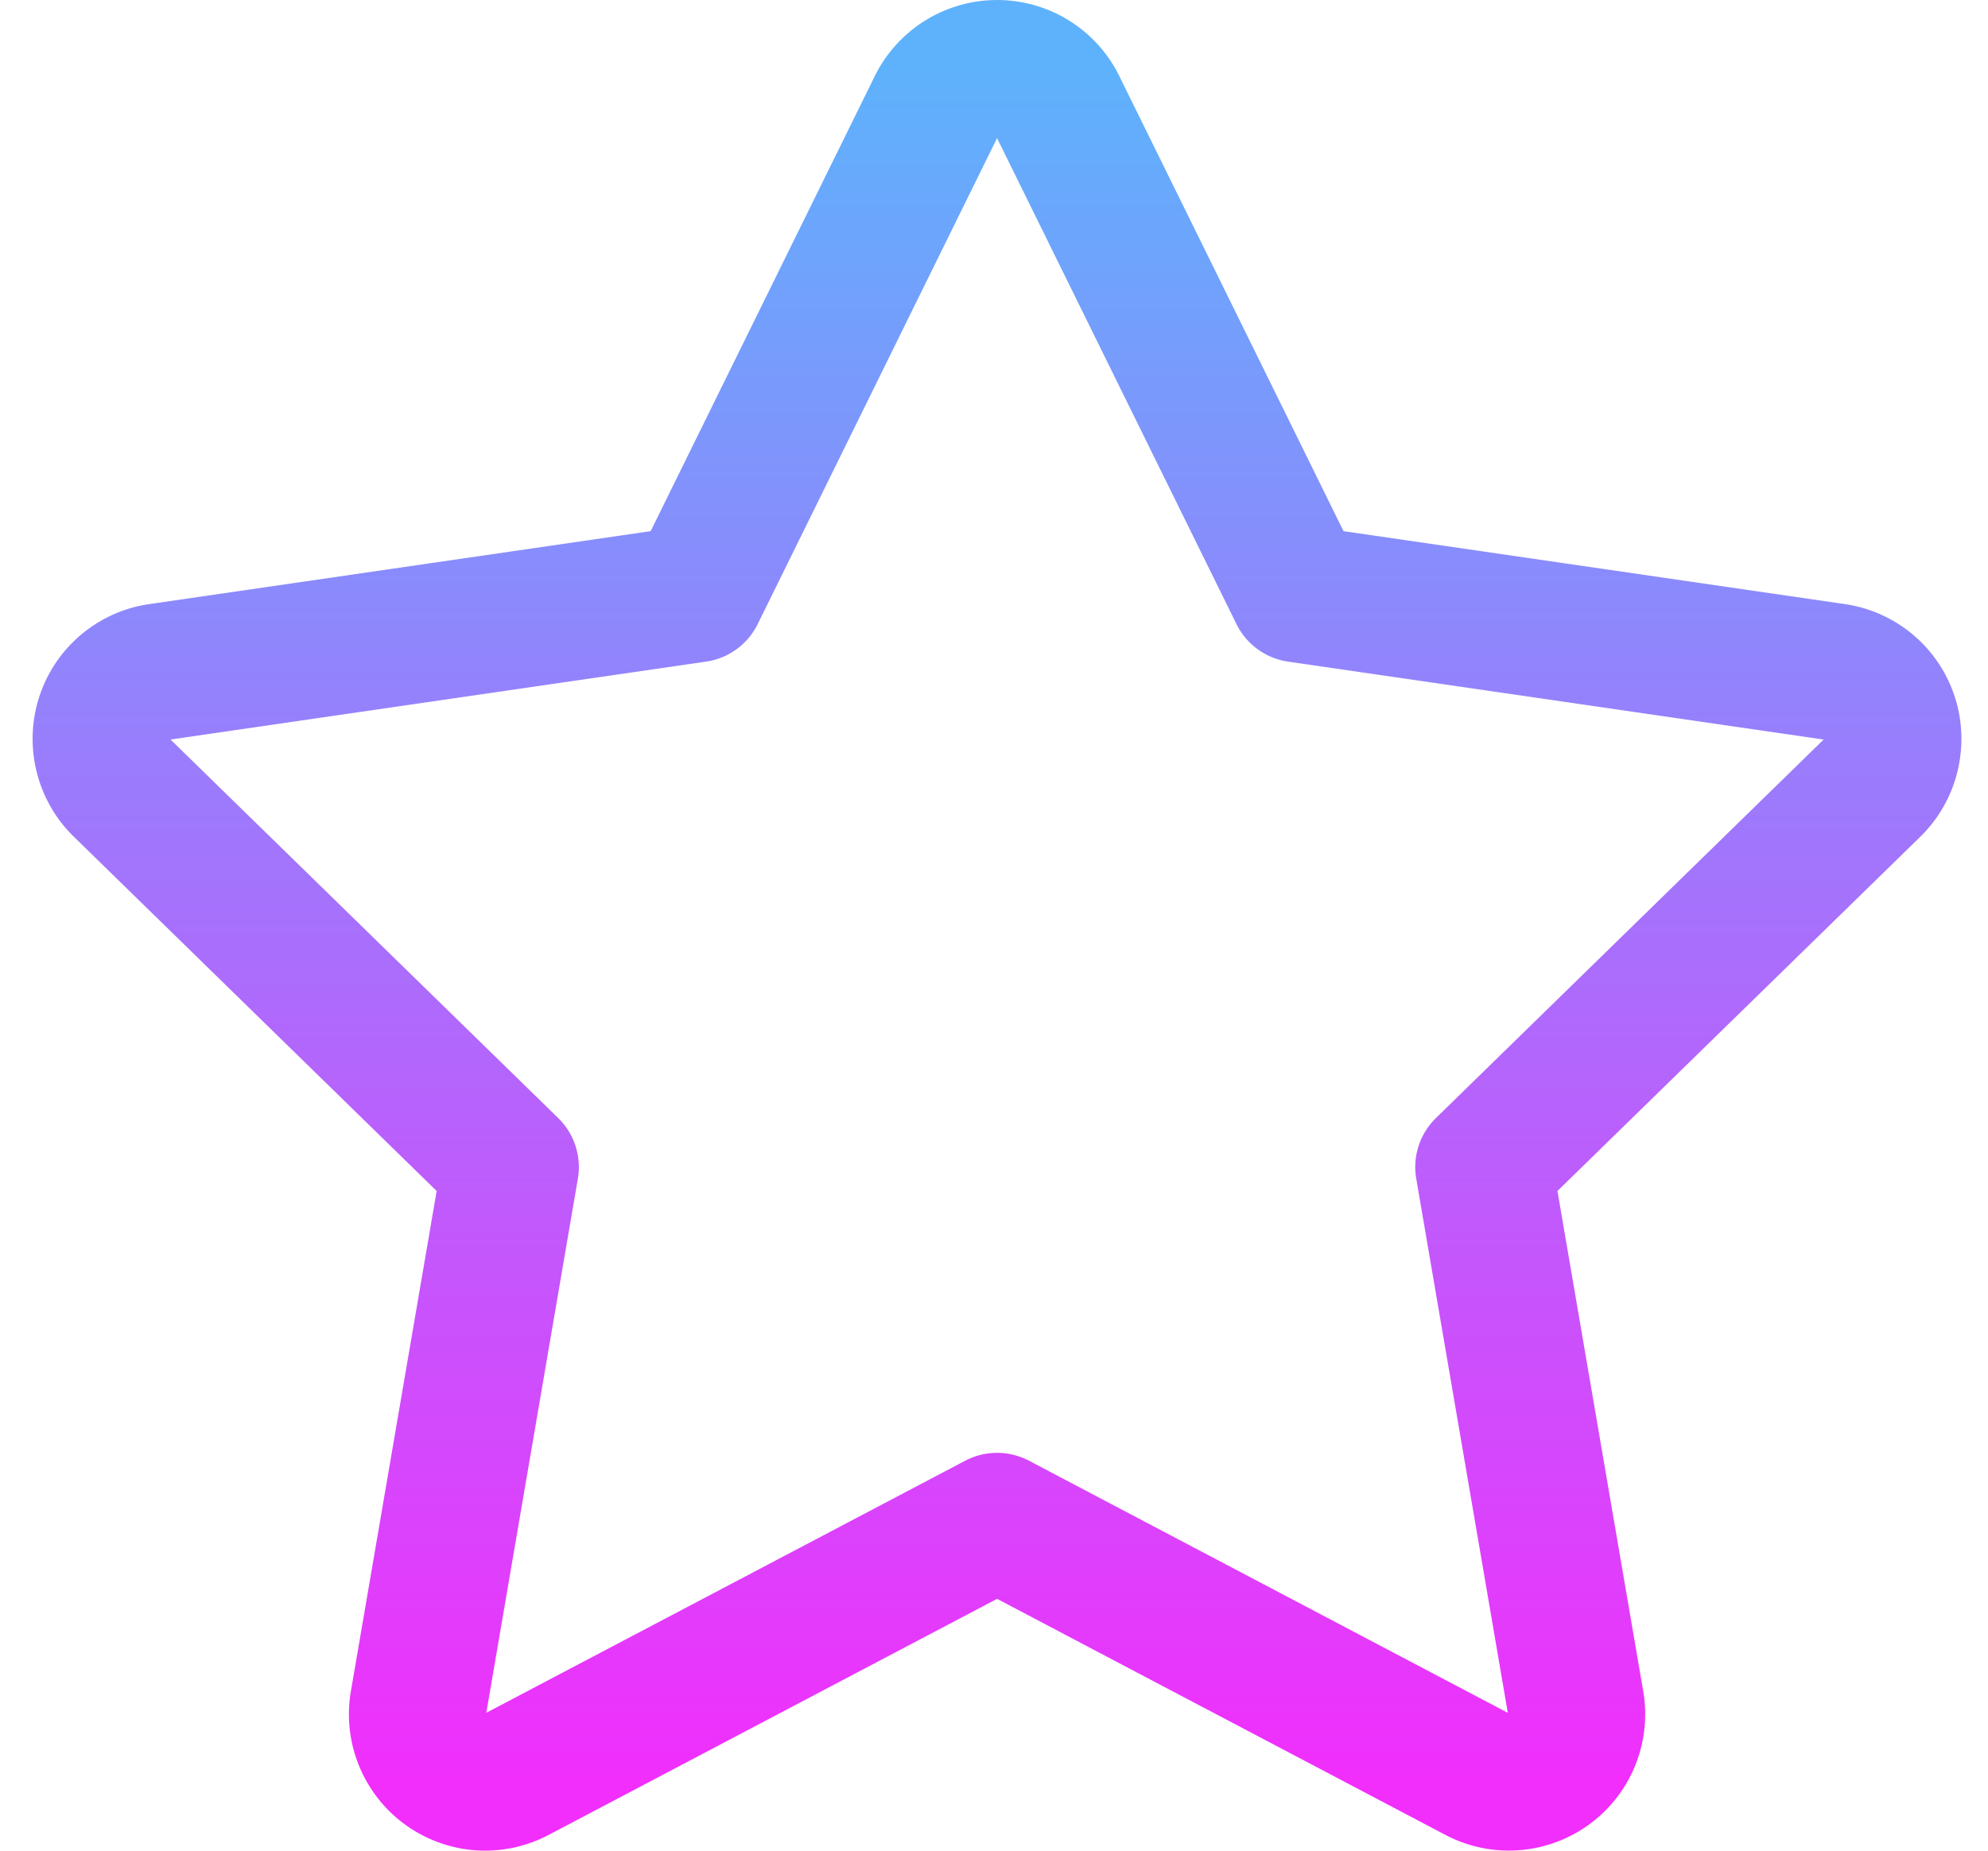
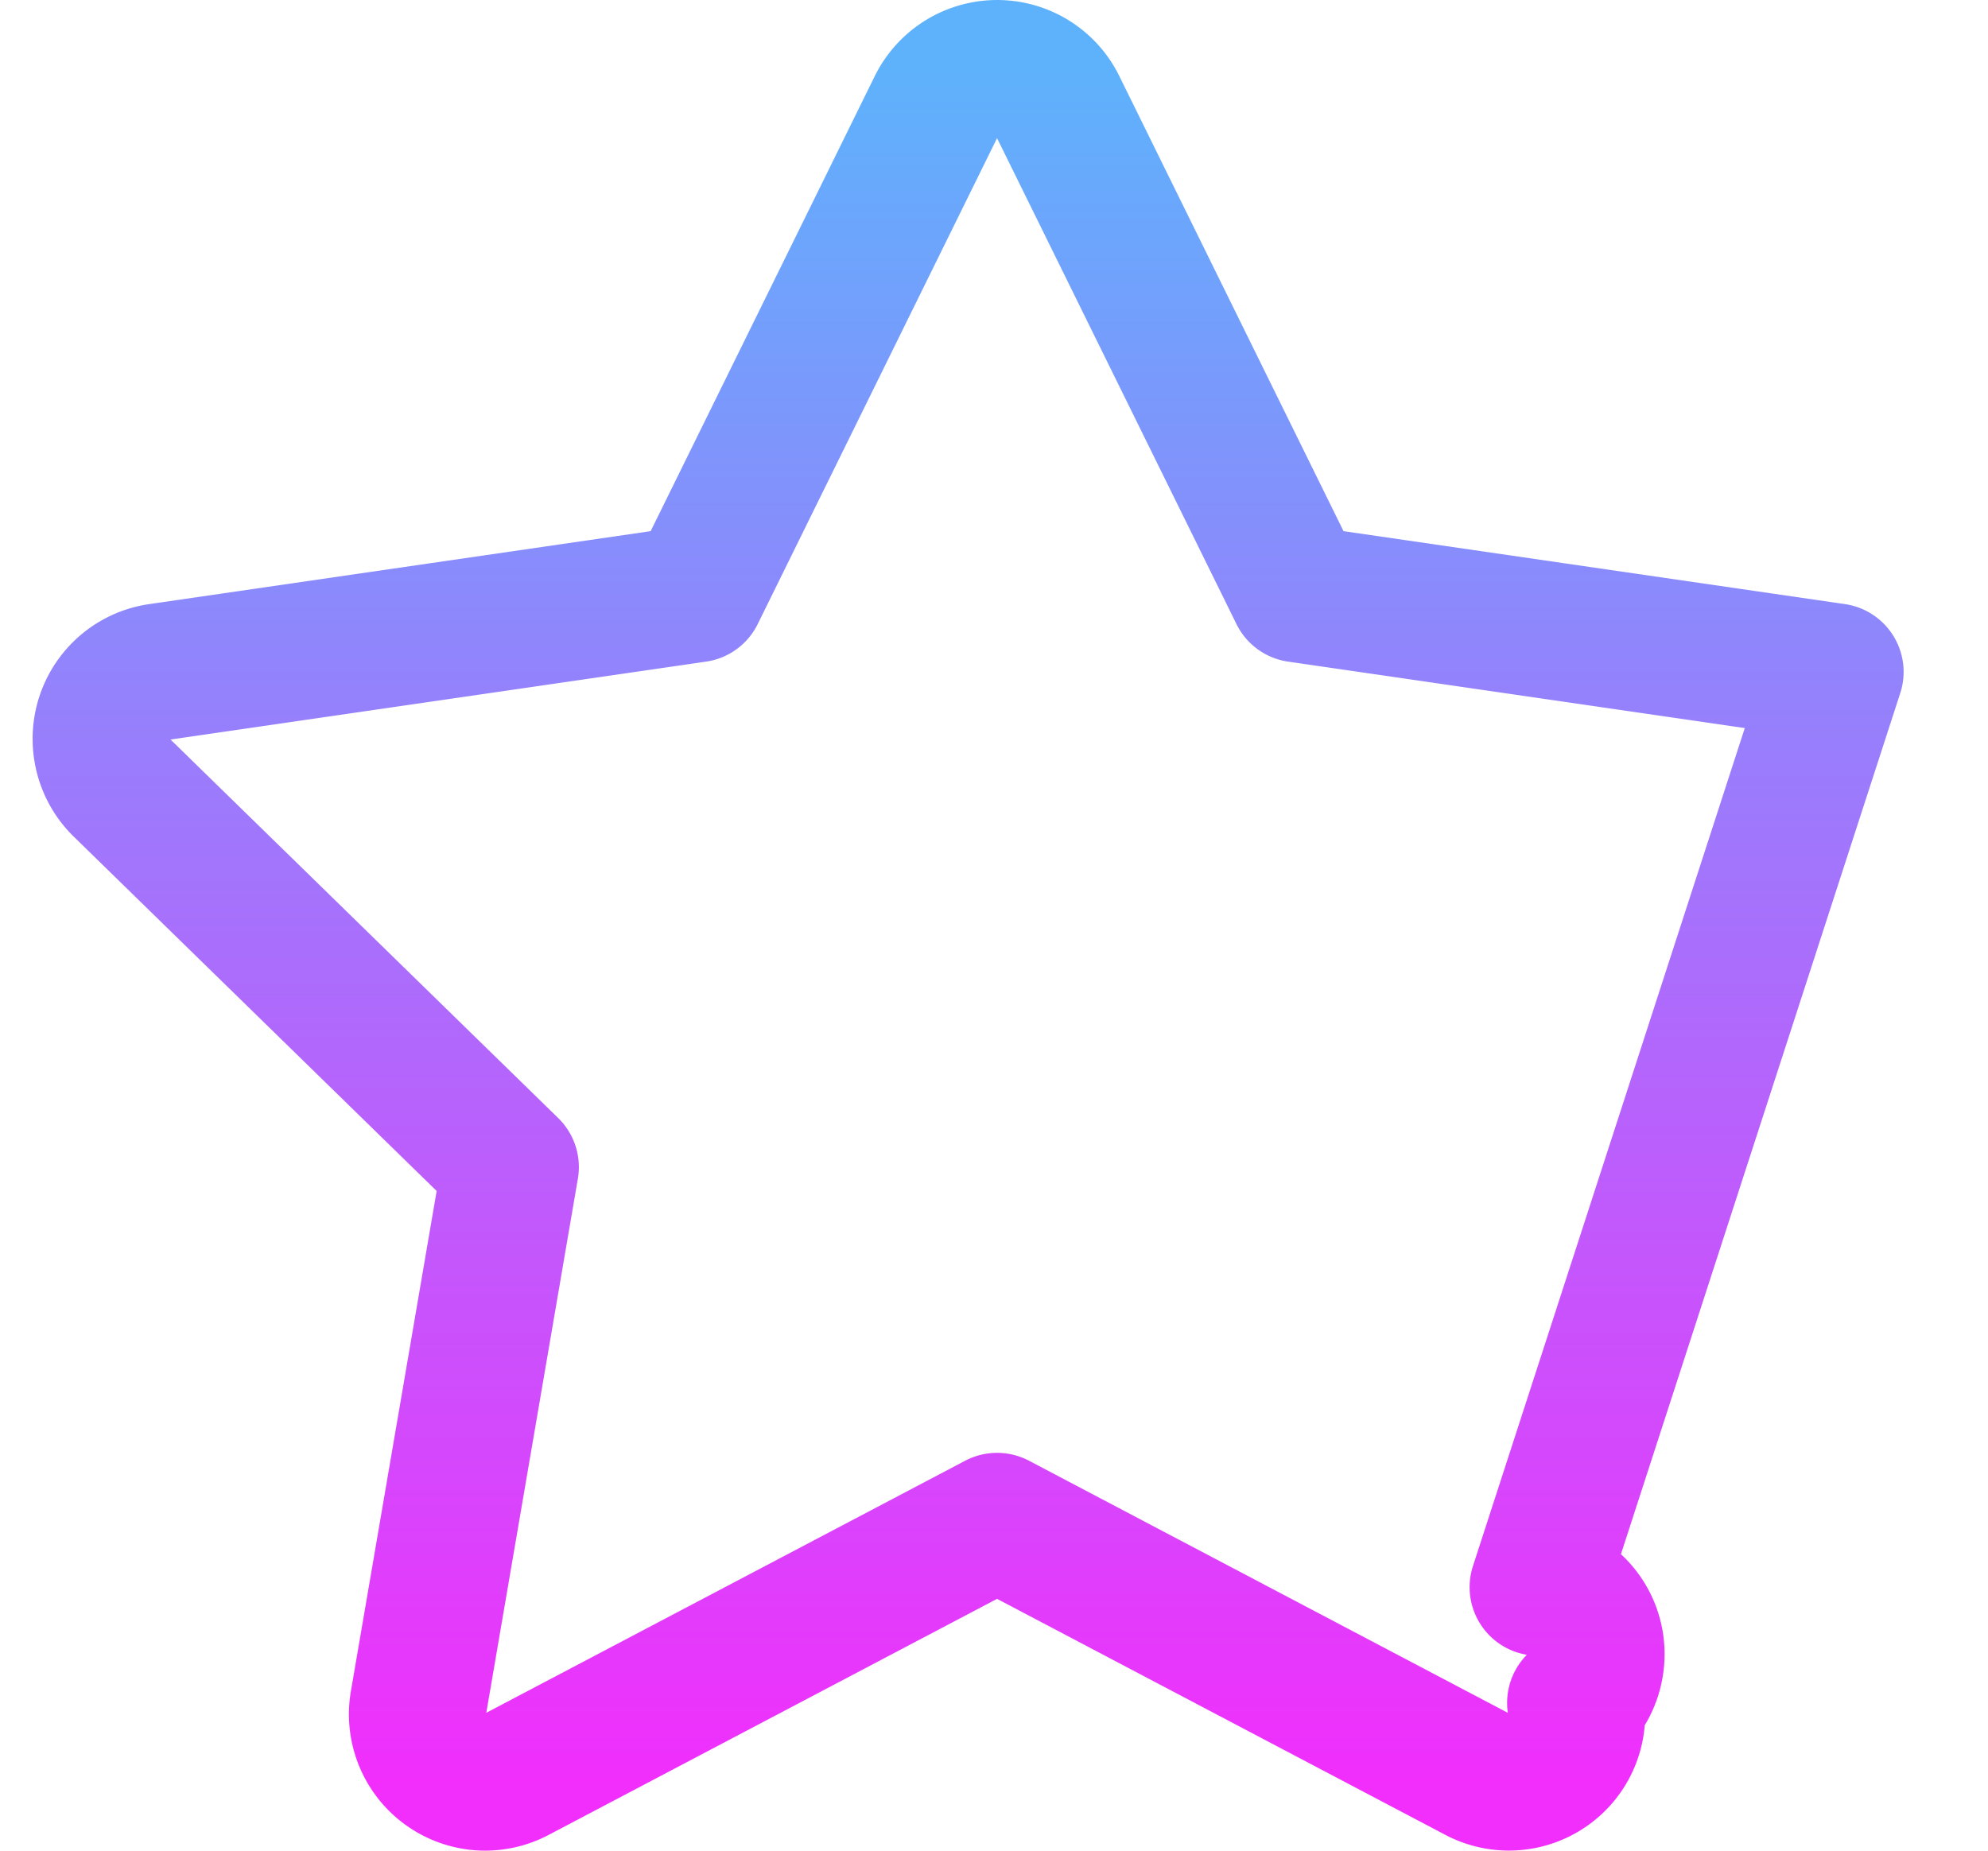
<svg xmlns="http://www.w3.org/2000/svg" width="29" height="27" fill="none" viewBox="0 0 29 27">
-   <path stroke="url(#prefix__a)" stroke-linecap="round" stroke-linejoin="round" stroke-width="2" d="m26.769 9.803-7.835-1.14L15.43 1.55a.983.983 0 0 0-.447-.448.99.99 0 0 0-1.324.448l-3.503 7.113-7.835 1.14a.985.985 0 0 0-.845.992c.004.262.111.513.299.696l5.669 5.536-1.34 7.817a.99.99 0 0 0 .902 1.153.985.985 0 0 0 .53-.111l7.009-3.69 7.008 3.69a.988.988 0 0 0 1.432-1.042l-1.34-7.817 5.67-5.536a.988.988 0 0 0 .286-.566.985.985 0 0 0-.833-1.122Z" />
+   <path stroke="url(#prefix__a)" stroke-linecap="round" stroke-linejoin="round" stroke-width="2" d="m26.769 9.803-7.835-1.14L15.43 1.55a.983.983 0 0 0-.447-.448.99.99 0 0 0-1.324.448l-3.503 7.113-7.835 1.14a.985.985 0 0 0-.845.992c.004.262.111.513.299.696l5.669 5.536-1.34 7.817a.99.99 0 0 0 .902 1.153.985.985 0 0 0 .53-.111l7.009-3.69 7.008 3.69a.988.988 0 0 0 1.432-1.042a.988.988 0 0 0 .286-.566.985.985 0 0 0-.833-1.122Z" />
  <defs>
    <linearGradient id="prefix__a" x1="14.546" x2="14.546" y1="1" y2="26" gradientUnits="userSpaceOnUse">
      <stop stop-color="#5EB2FC" />
      <stop offset="1" stop-color="#F12EFC" />
    </linearGradient>
  </defs>
</svg>